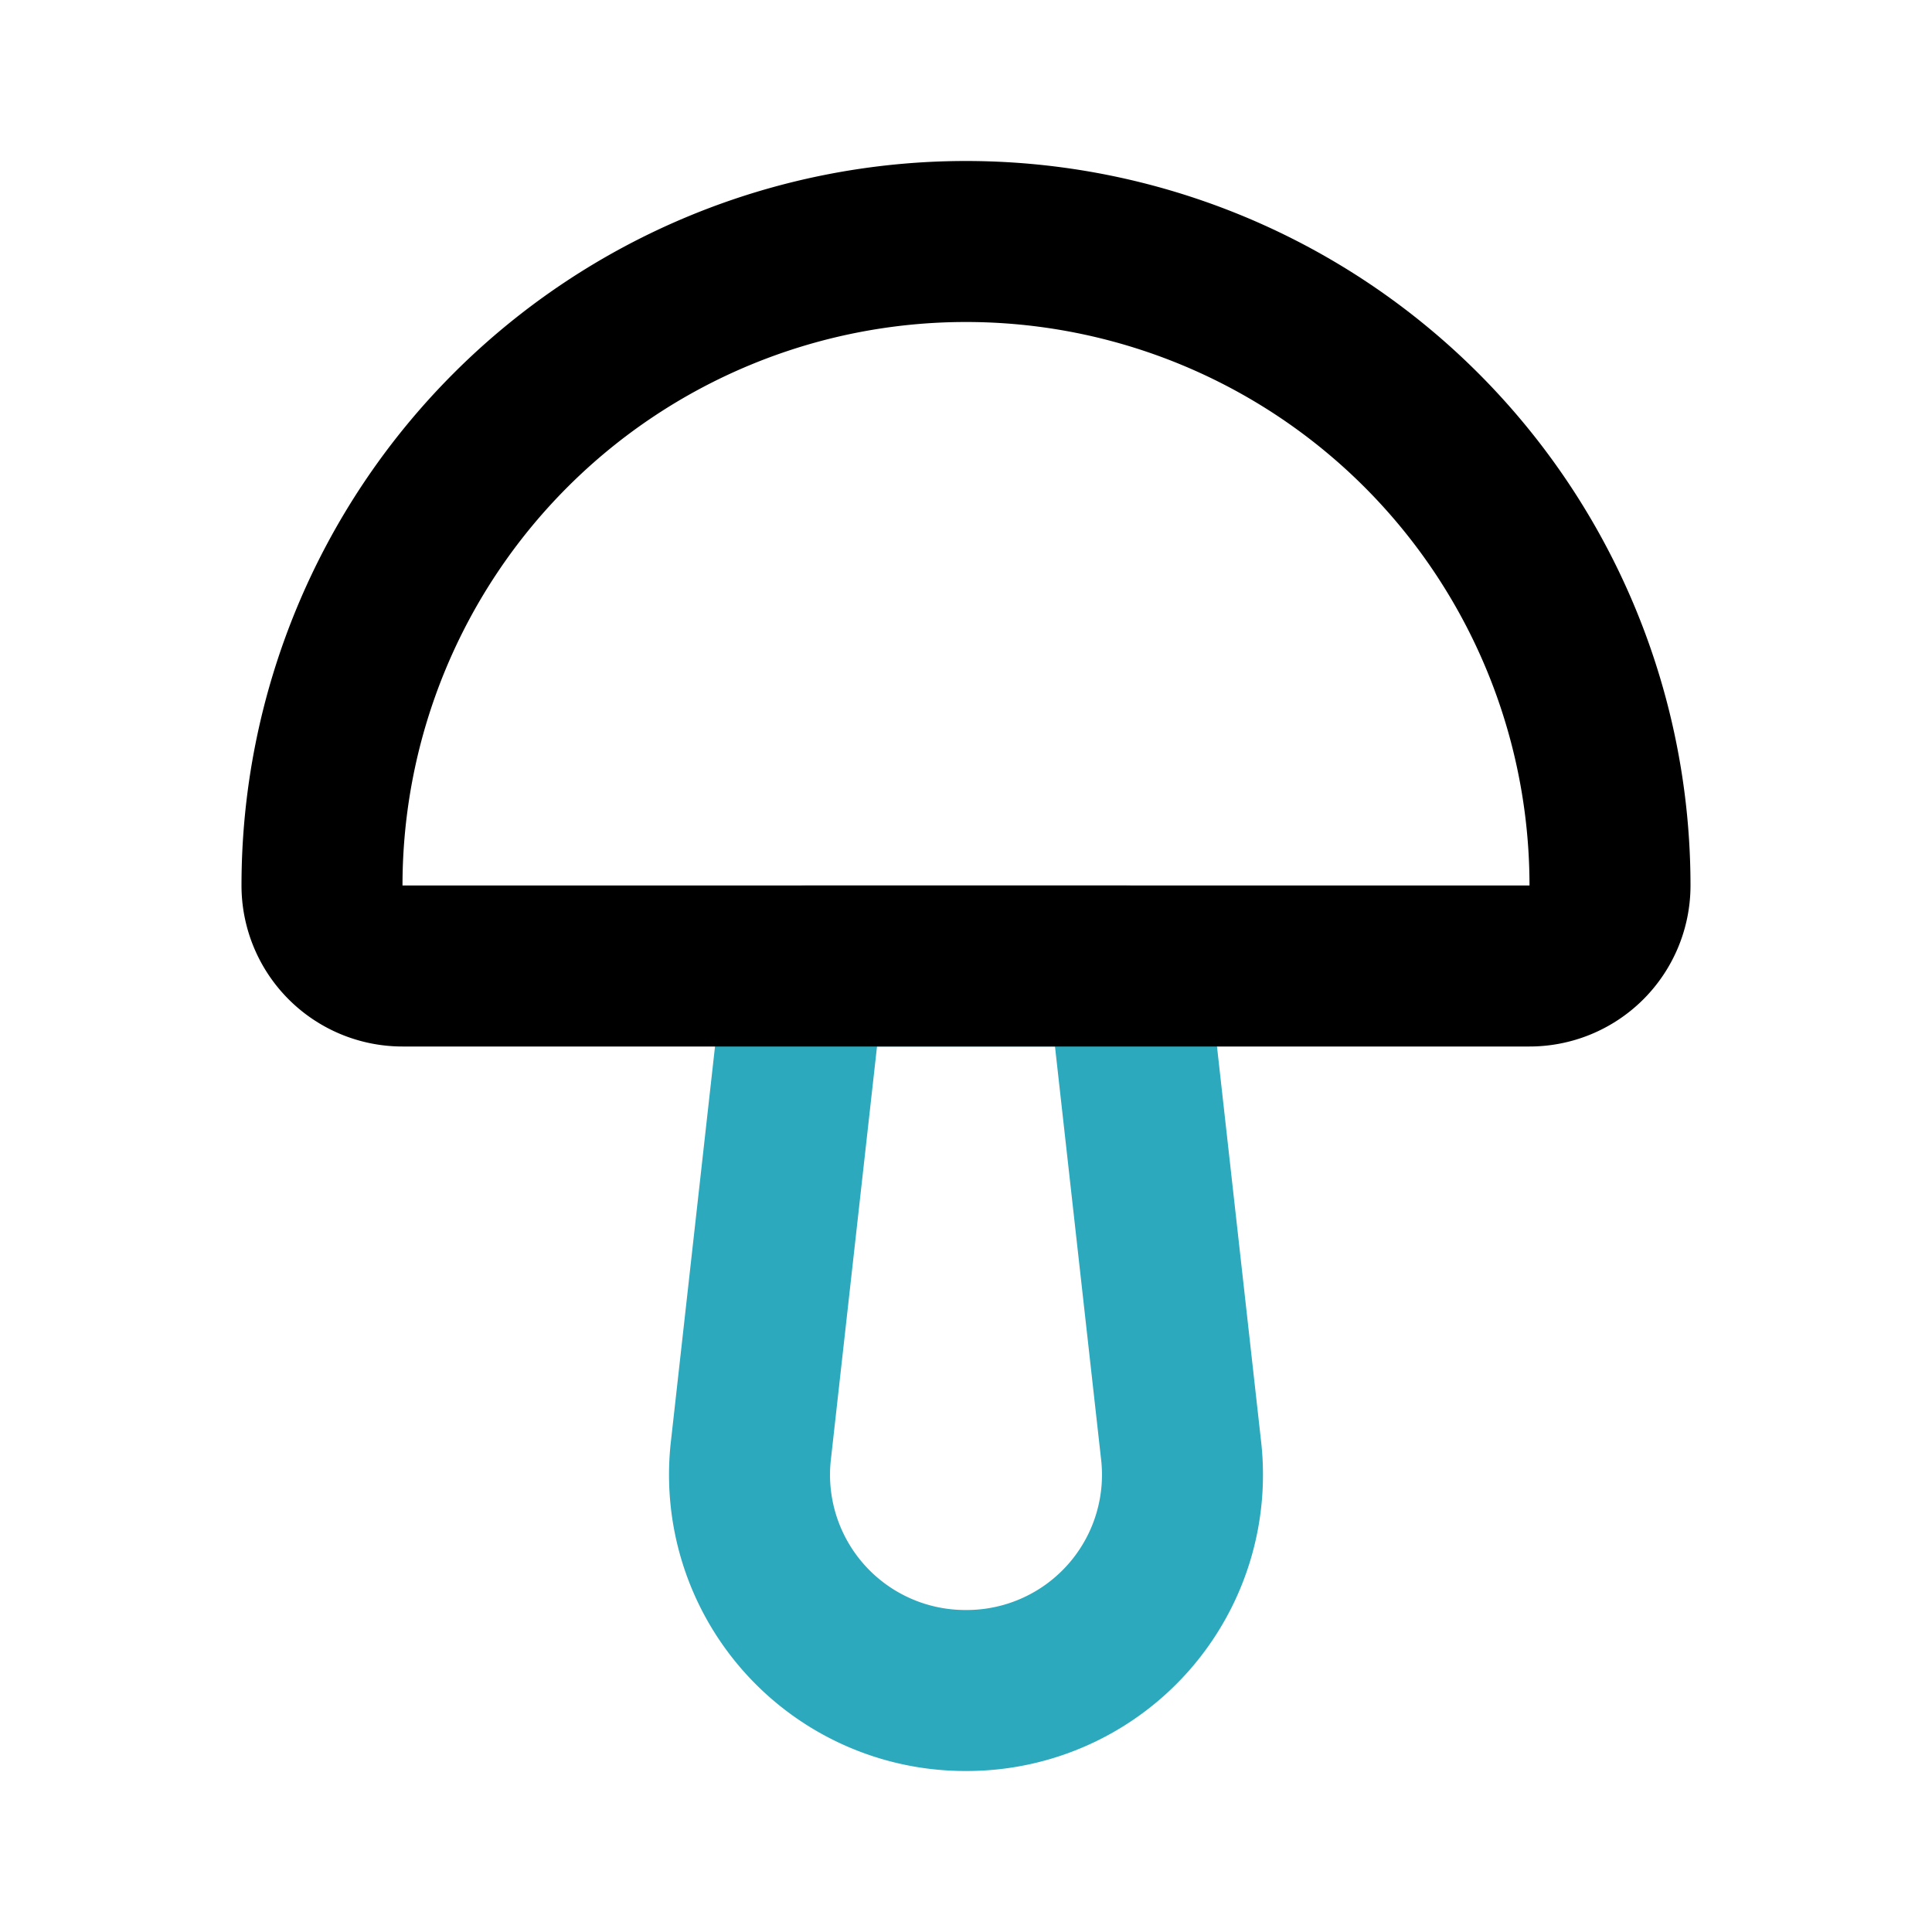
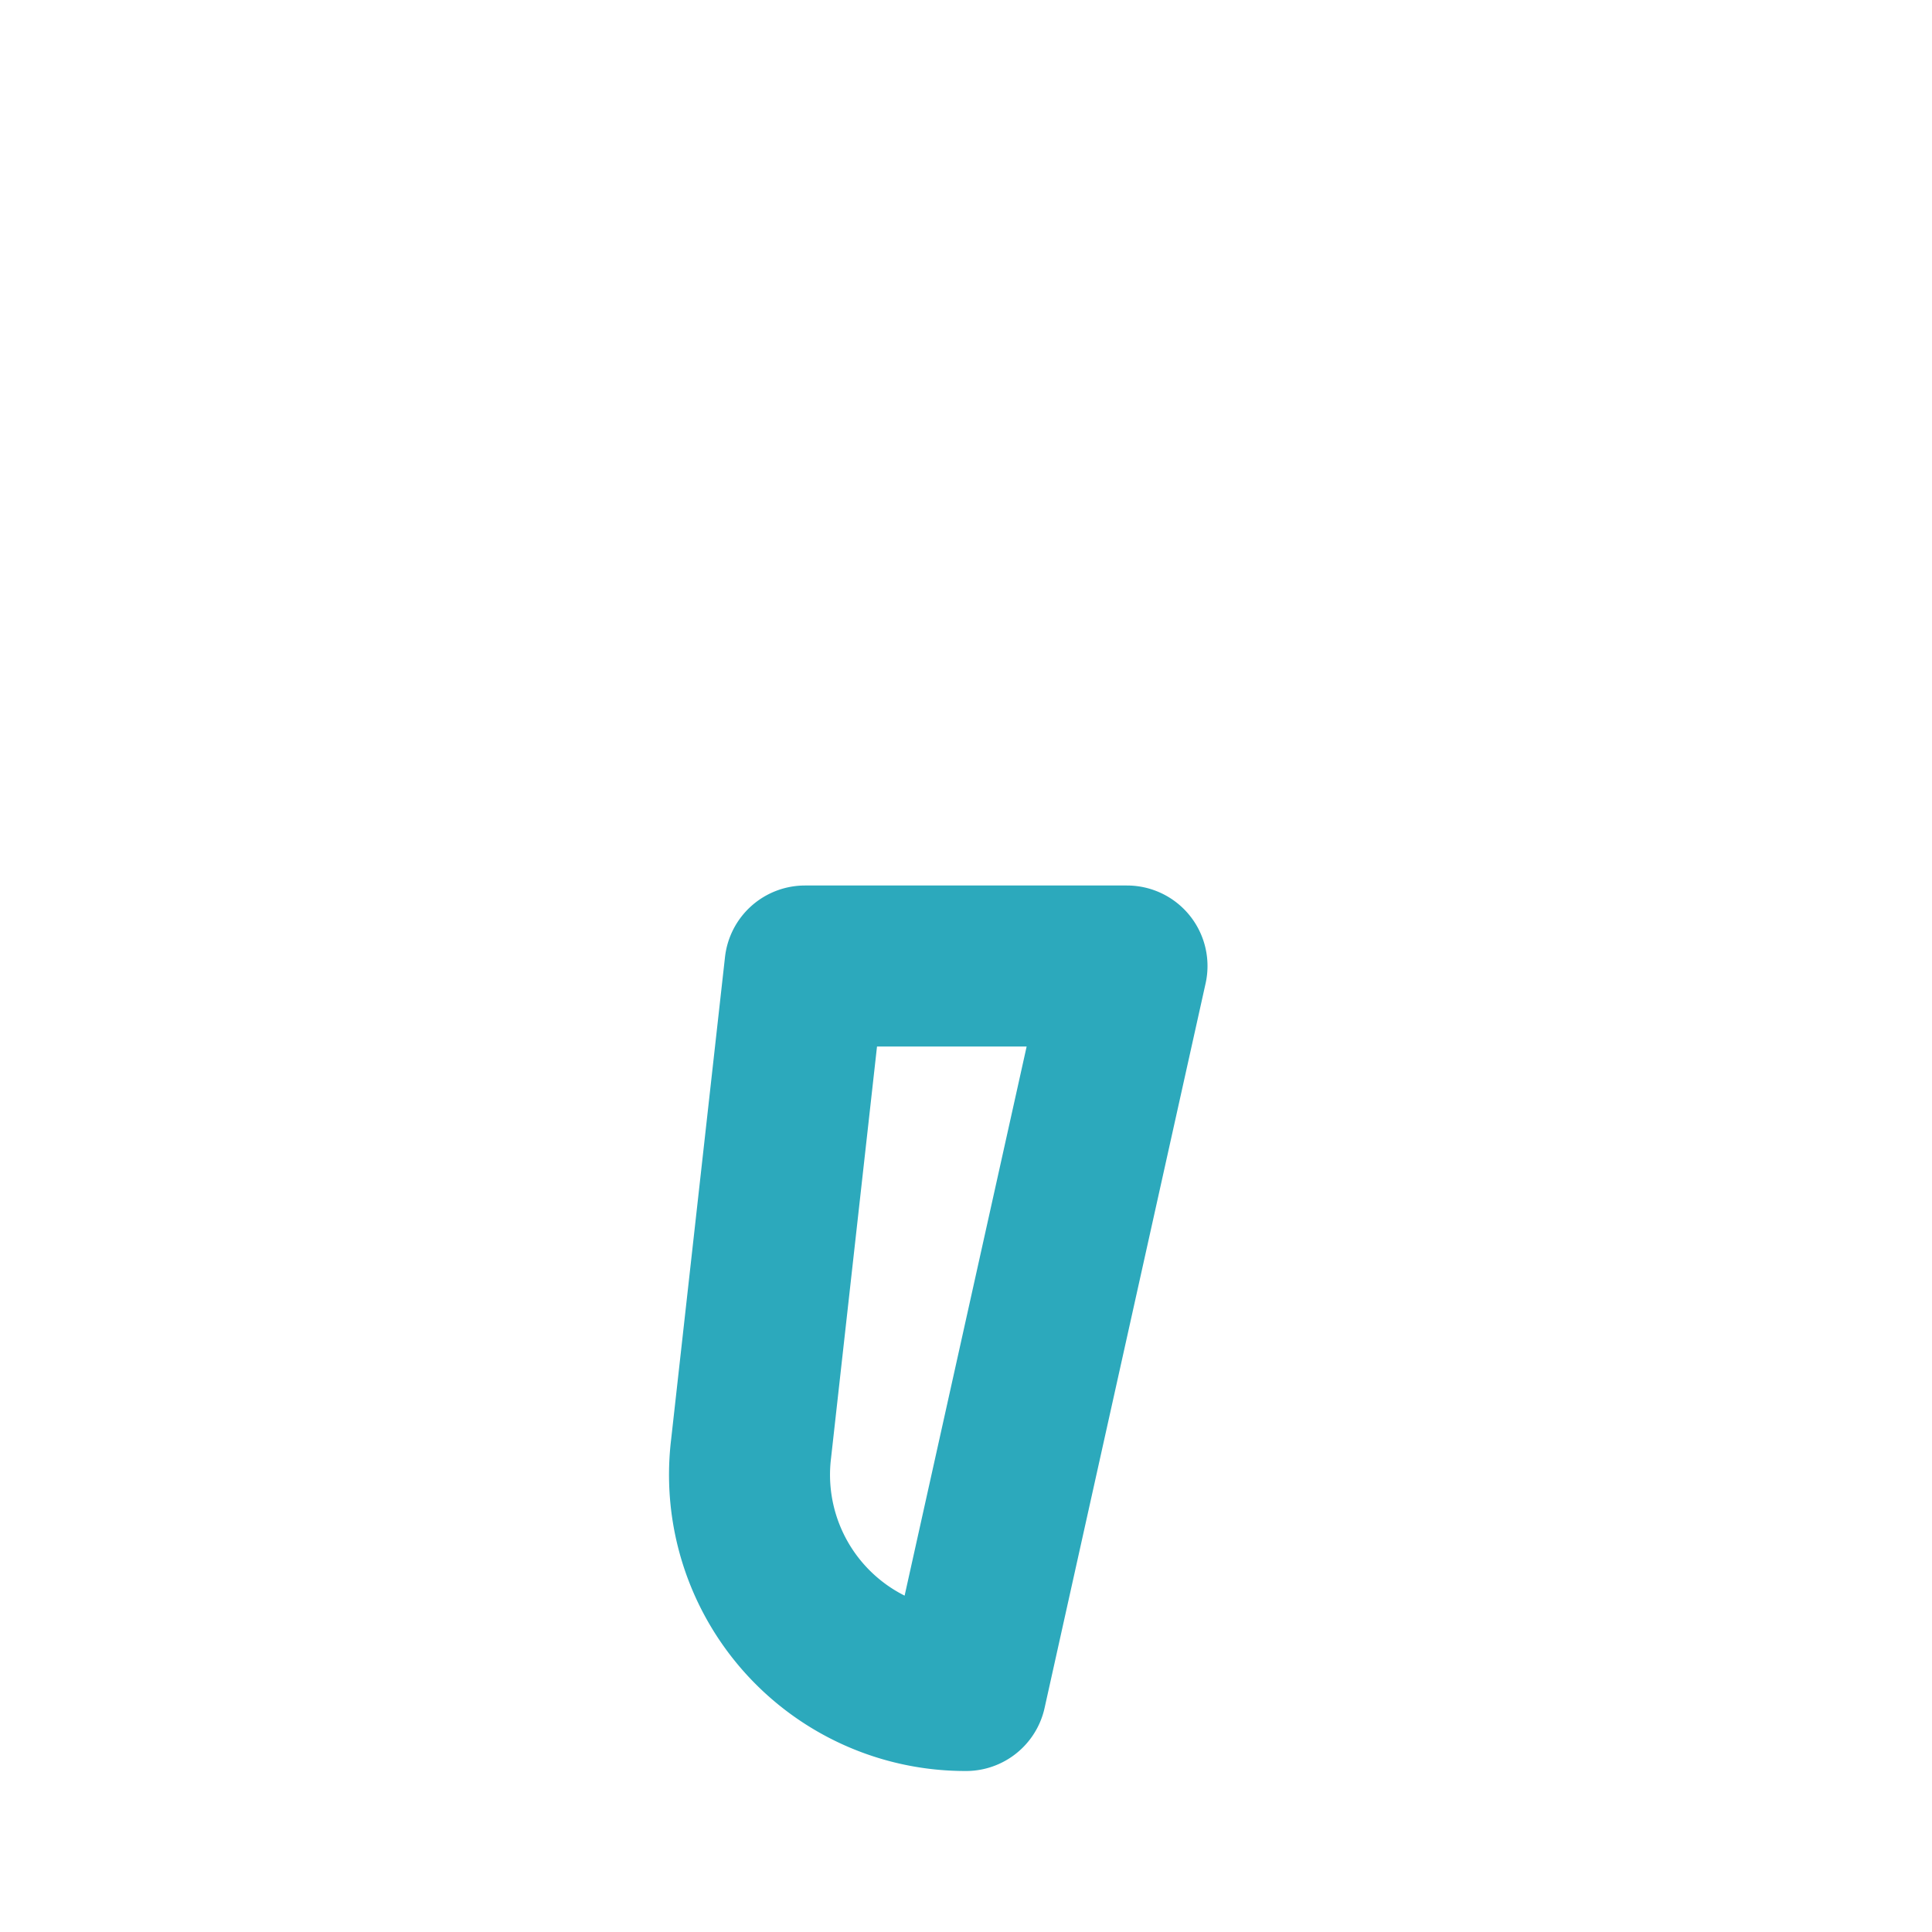
<svg xmlns="http://www.w3.org/2000/svg" fill="#000000" width="800px" height="800px" viewBox="0 0 24 24" id="mushroom" data-name="Line Color" class="icon line-color">
-   <path id="secondary" d="M14,12H10l-.67,6A2.68,2.68,0,0,0,12,21h0a2.68,2.68,0,0,0,2.67-3Z" style="fill: none; stroke: rgb(44, 169, 188); stroke-linecap: round; stroke-linejoin: round; stroke-width: 2;" />
-   <path id="primary" d="M12,3h0a8,8,0,0,1,8,8v0a1,1,0,0,1-1,1H5a1,1,0,0,1-1-1v0A8,8,0,0,1,12,3Z" style="fill: none; stroke: rgb(0, 0, 0); stroke-linecap: round; stroke-linejoin: round; stroke-width: 2;" />
+   <path id="secondary" d="M14,12H10l-.67,6A2.68,2.68,0,0,0,12,21h0Z" style="fill: none; stroke: rgb(44, 169, 188); stroke-linecap: round; stroke-linejoin: round; stroke-width: 2;" />
</svg>